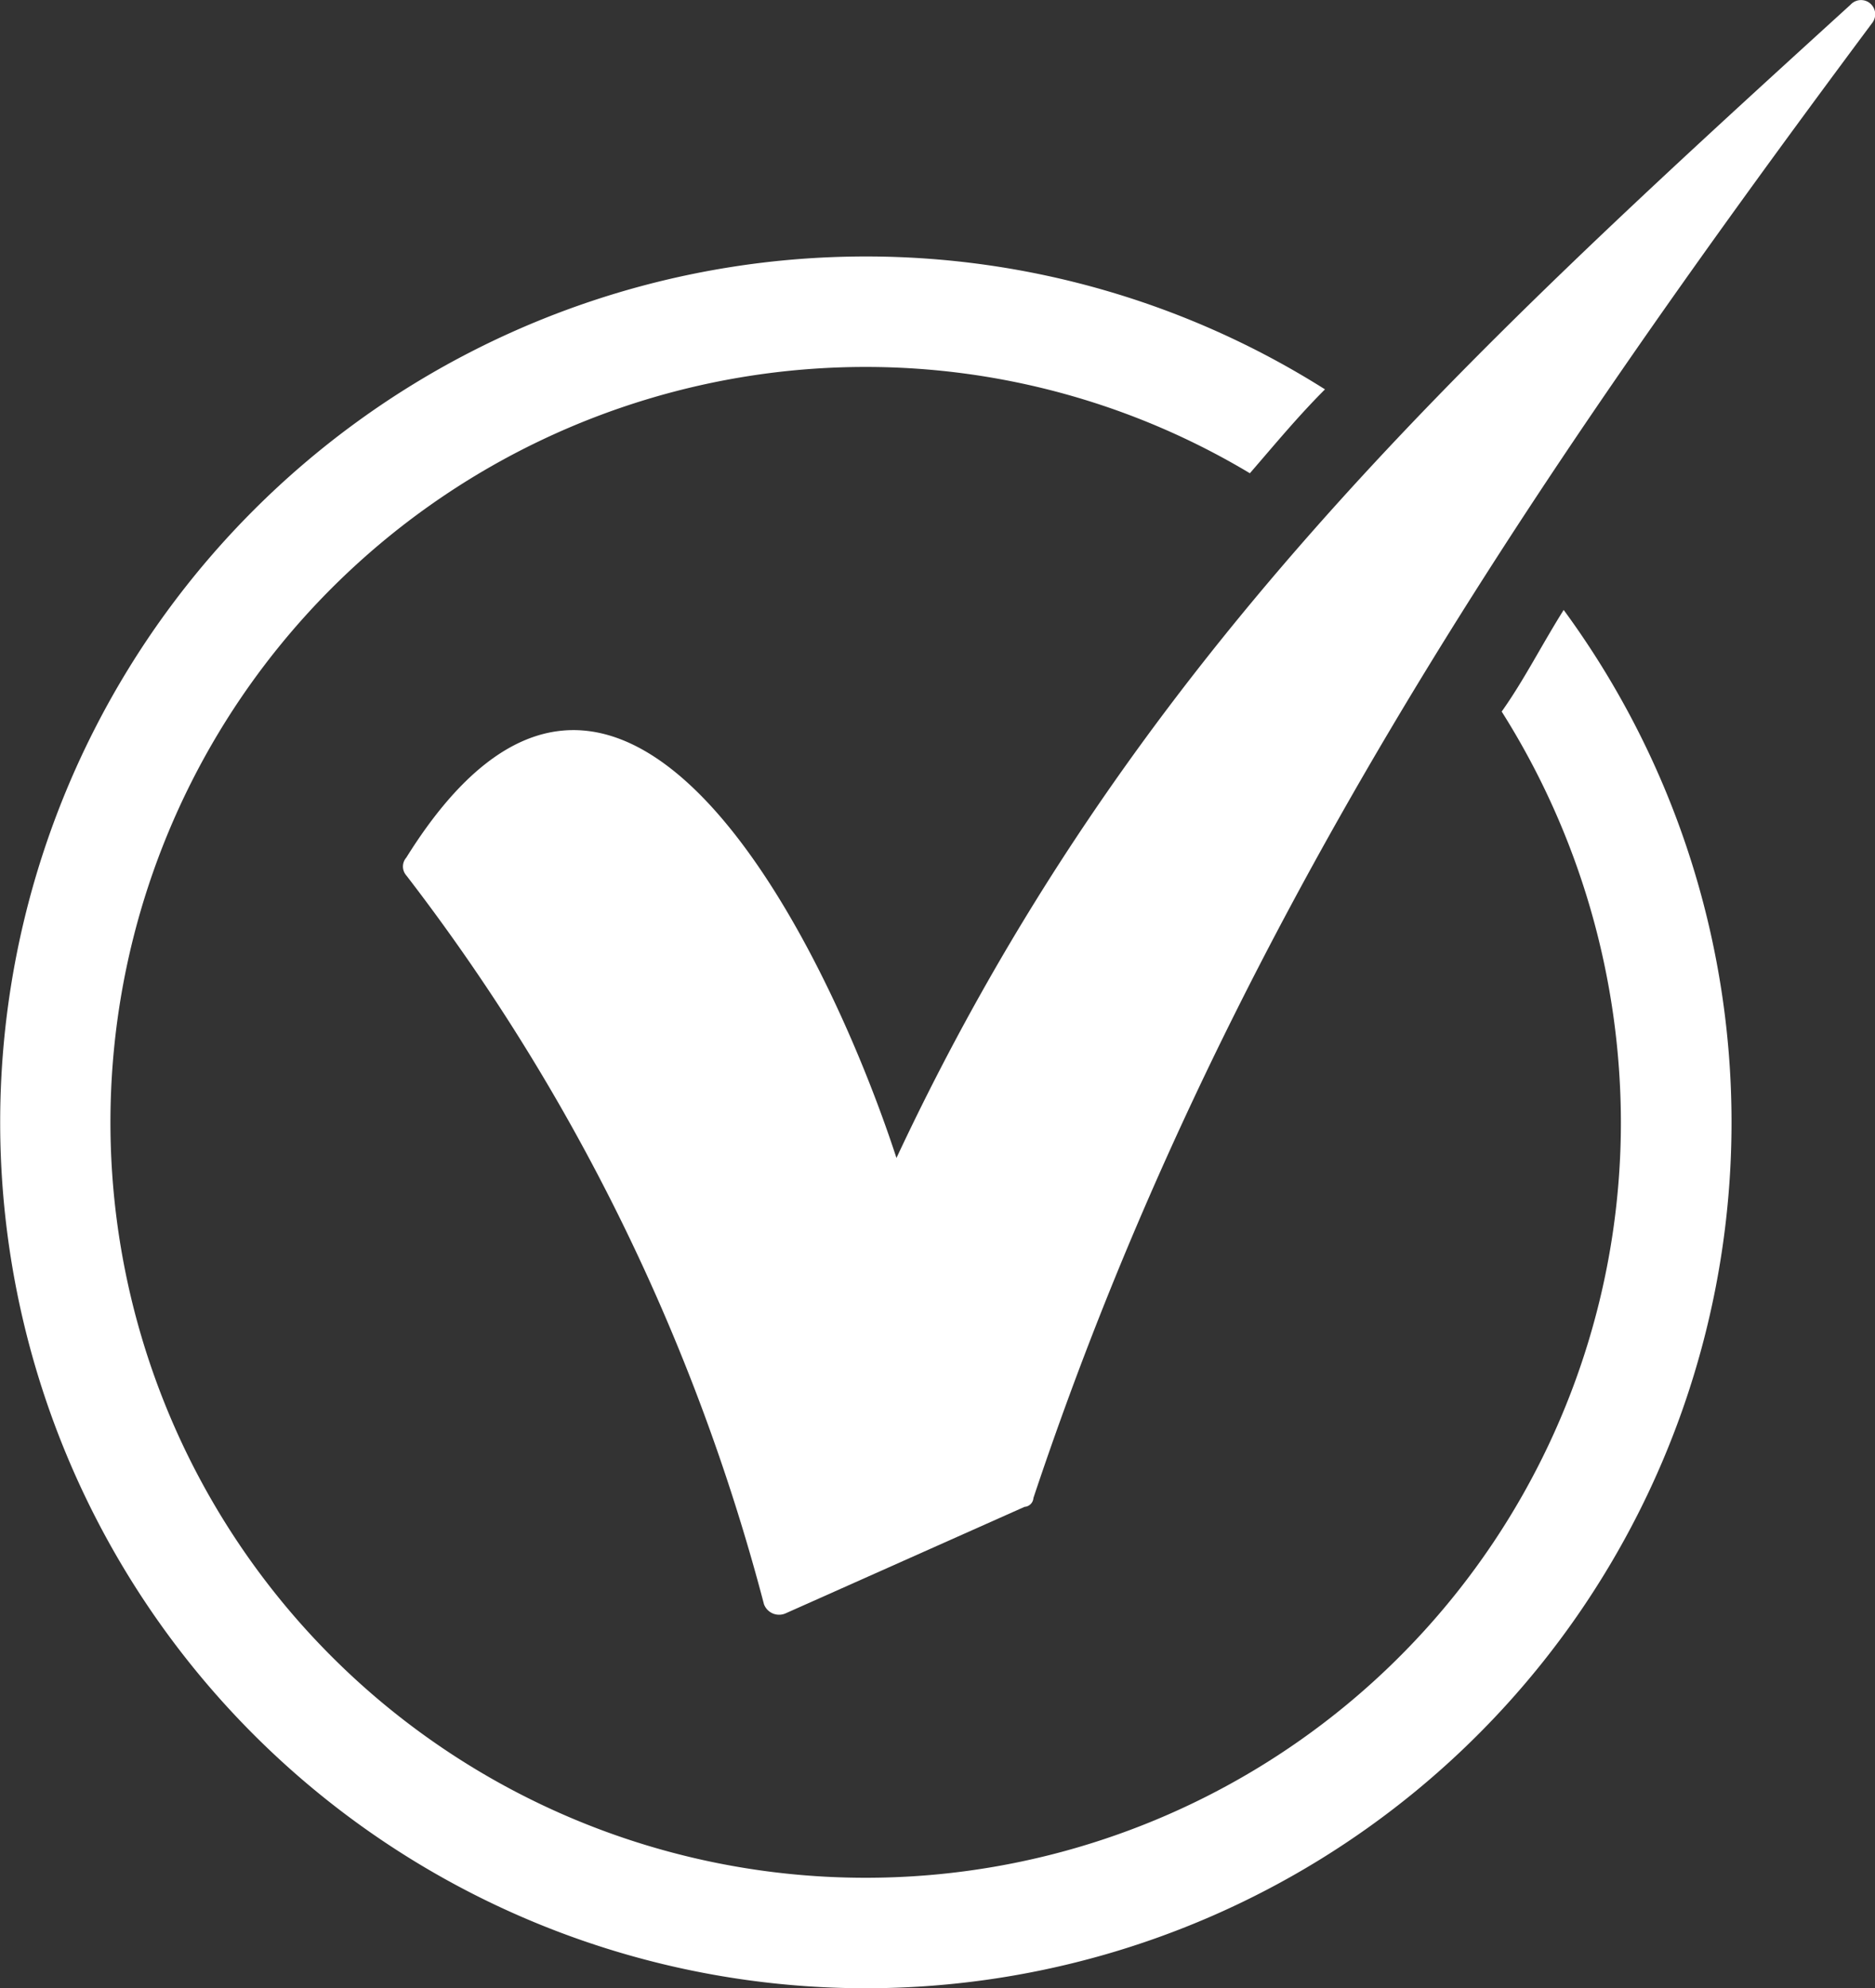
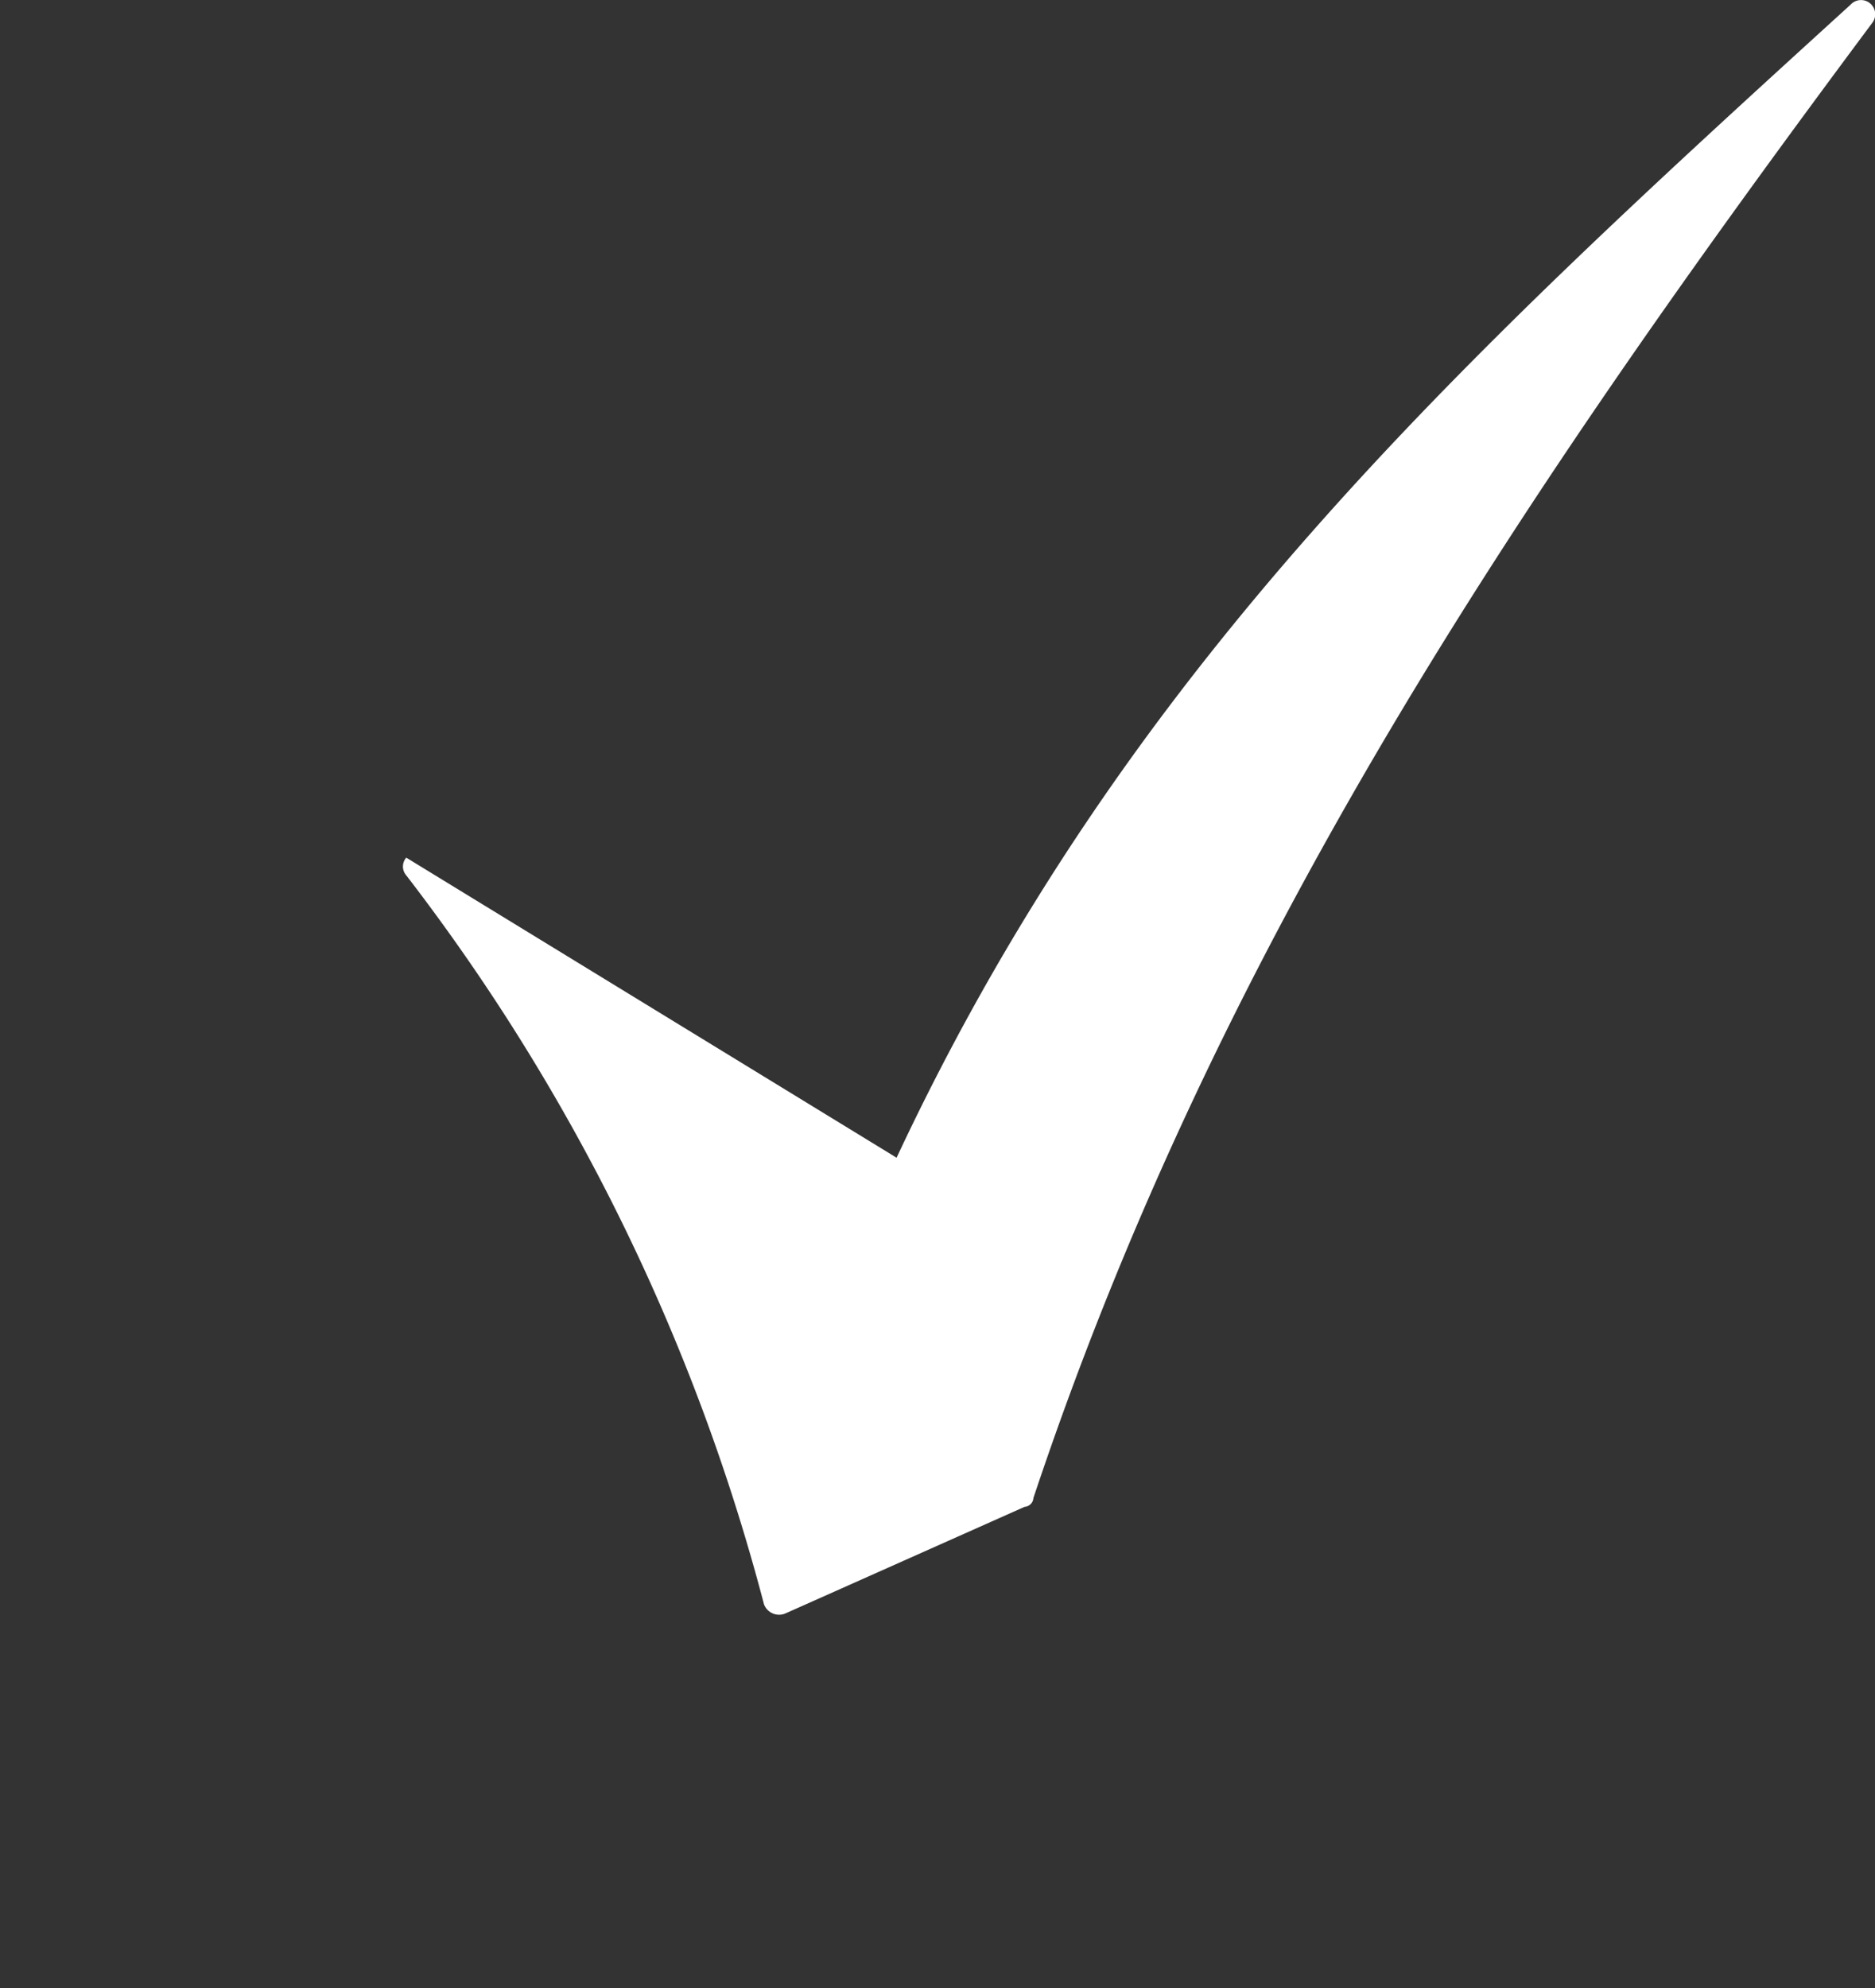
<svg xmlns="http://www.w3.org/2000/svg" width="21.17" height="22.443" viewBox="0 0 21.17 22.443">
  <rect x="0" y="0" width="21.17" height="22.443" fill="#333333" stroke="none" />
  <g id="Grupo_22675" data-name="Grupo 22675" transform="translate(-391.458 7778.55)">
-     <path id="Caminho_42492" data-name="Caminho 42492" d="M26.663,220.142c2.593-5.535,6.333-8.976,10.771-13.015a.16.16,0,0,1,.249.2c-3.939,5.286-7.38,10.372-9.475,16.656a.107.107,0,0,1-.1.1l-2.693,1.2a.182.182,0,0,1-.249-.1,23.062,23.062,0,0,0-4.039-8.228.152.152,0,0,1,0-.2c2.394-3.84,4.737.947,5.535,3.391" transform="translate(374.918 -7985.624)" fill="#fff" fill-rule="evenodd" />
-     <path id="Caminho_42493" data-name="Caminho 42493" d="M11.274,219.539a9.7,9.7,0,0,1,5.186,1.5c-.3.3-.548.6-.848.947a8.444,8.444,0,0,0-4.338-1.2,8.527,8.527,0,1,0,8.527,8.527,8.7,8.7,0,0,0-1.346-4.637c.249-.349.449-.748.7-1.147a9.774,9.774,0,0,1-7.879,15.558,9.774,9.774,0,0,1,0-19.548" transform="translate(389.958 -7995.194)" fill="#fff" />
+     <path id="Caminho_42492" data-name="Caminho 42492" d="M26.663,220.142c2.593-5.535,6.333-8.976,10.771-13.015a.16.16,0,0,1,.249.2c-3.939,5.286-7.38,10.372-9.475,16.656a.107.107,0,0,1-.1.1l-2.693,1.2a.182.182,0,0,1-.249-.1,23.062,23.062,0,0,0-4.039-8.228.152.152,0,0,1,0-.2" transform="translate(374.918 -7985.624)" fill="#fff" fill-rule="evenodd" />
  </g>
</svg>